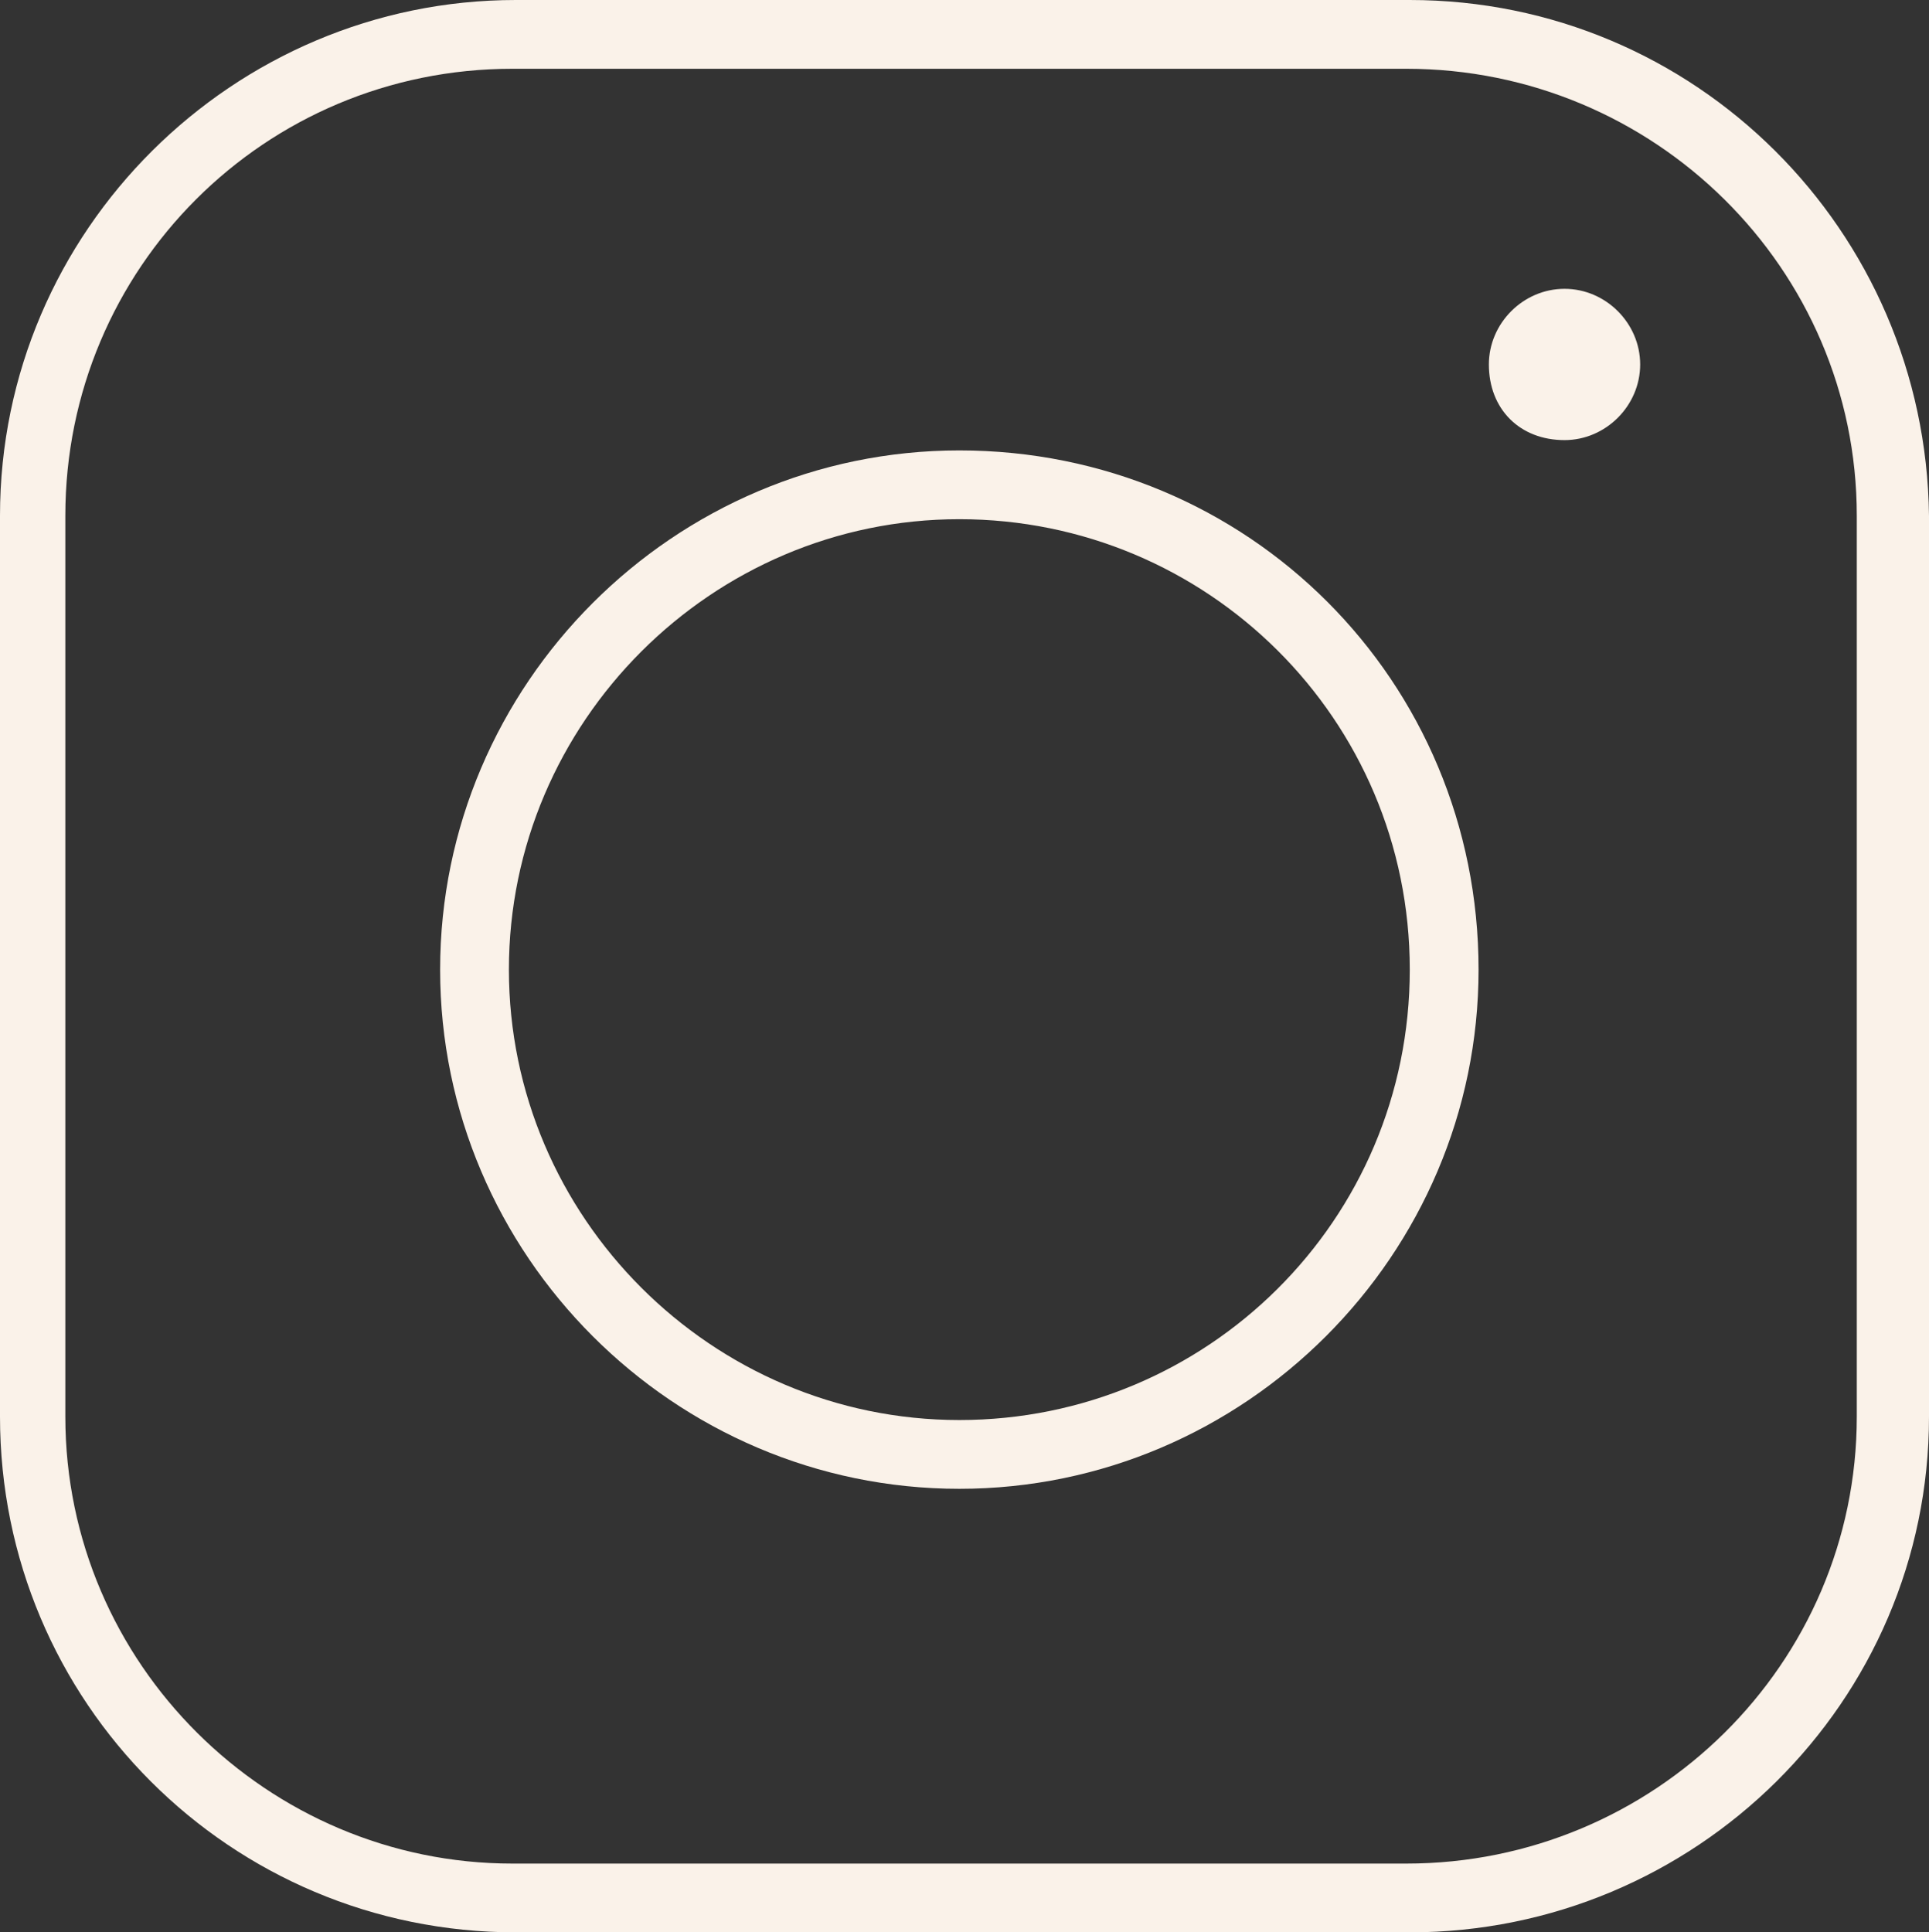
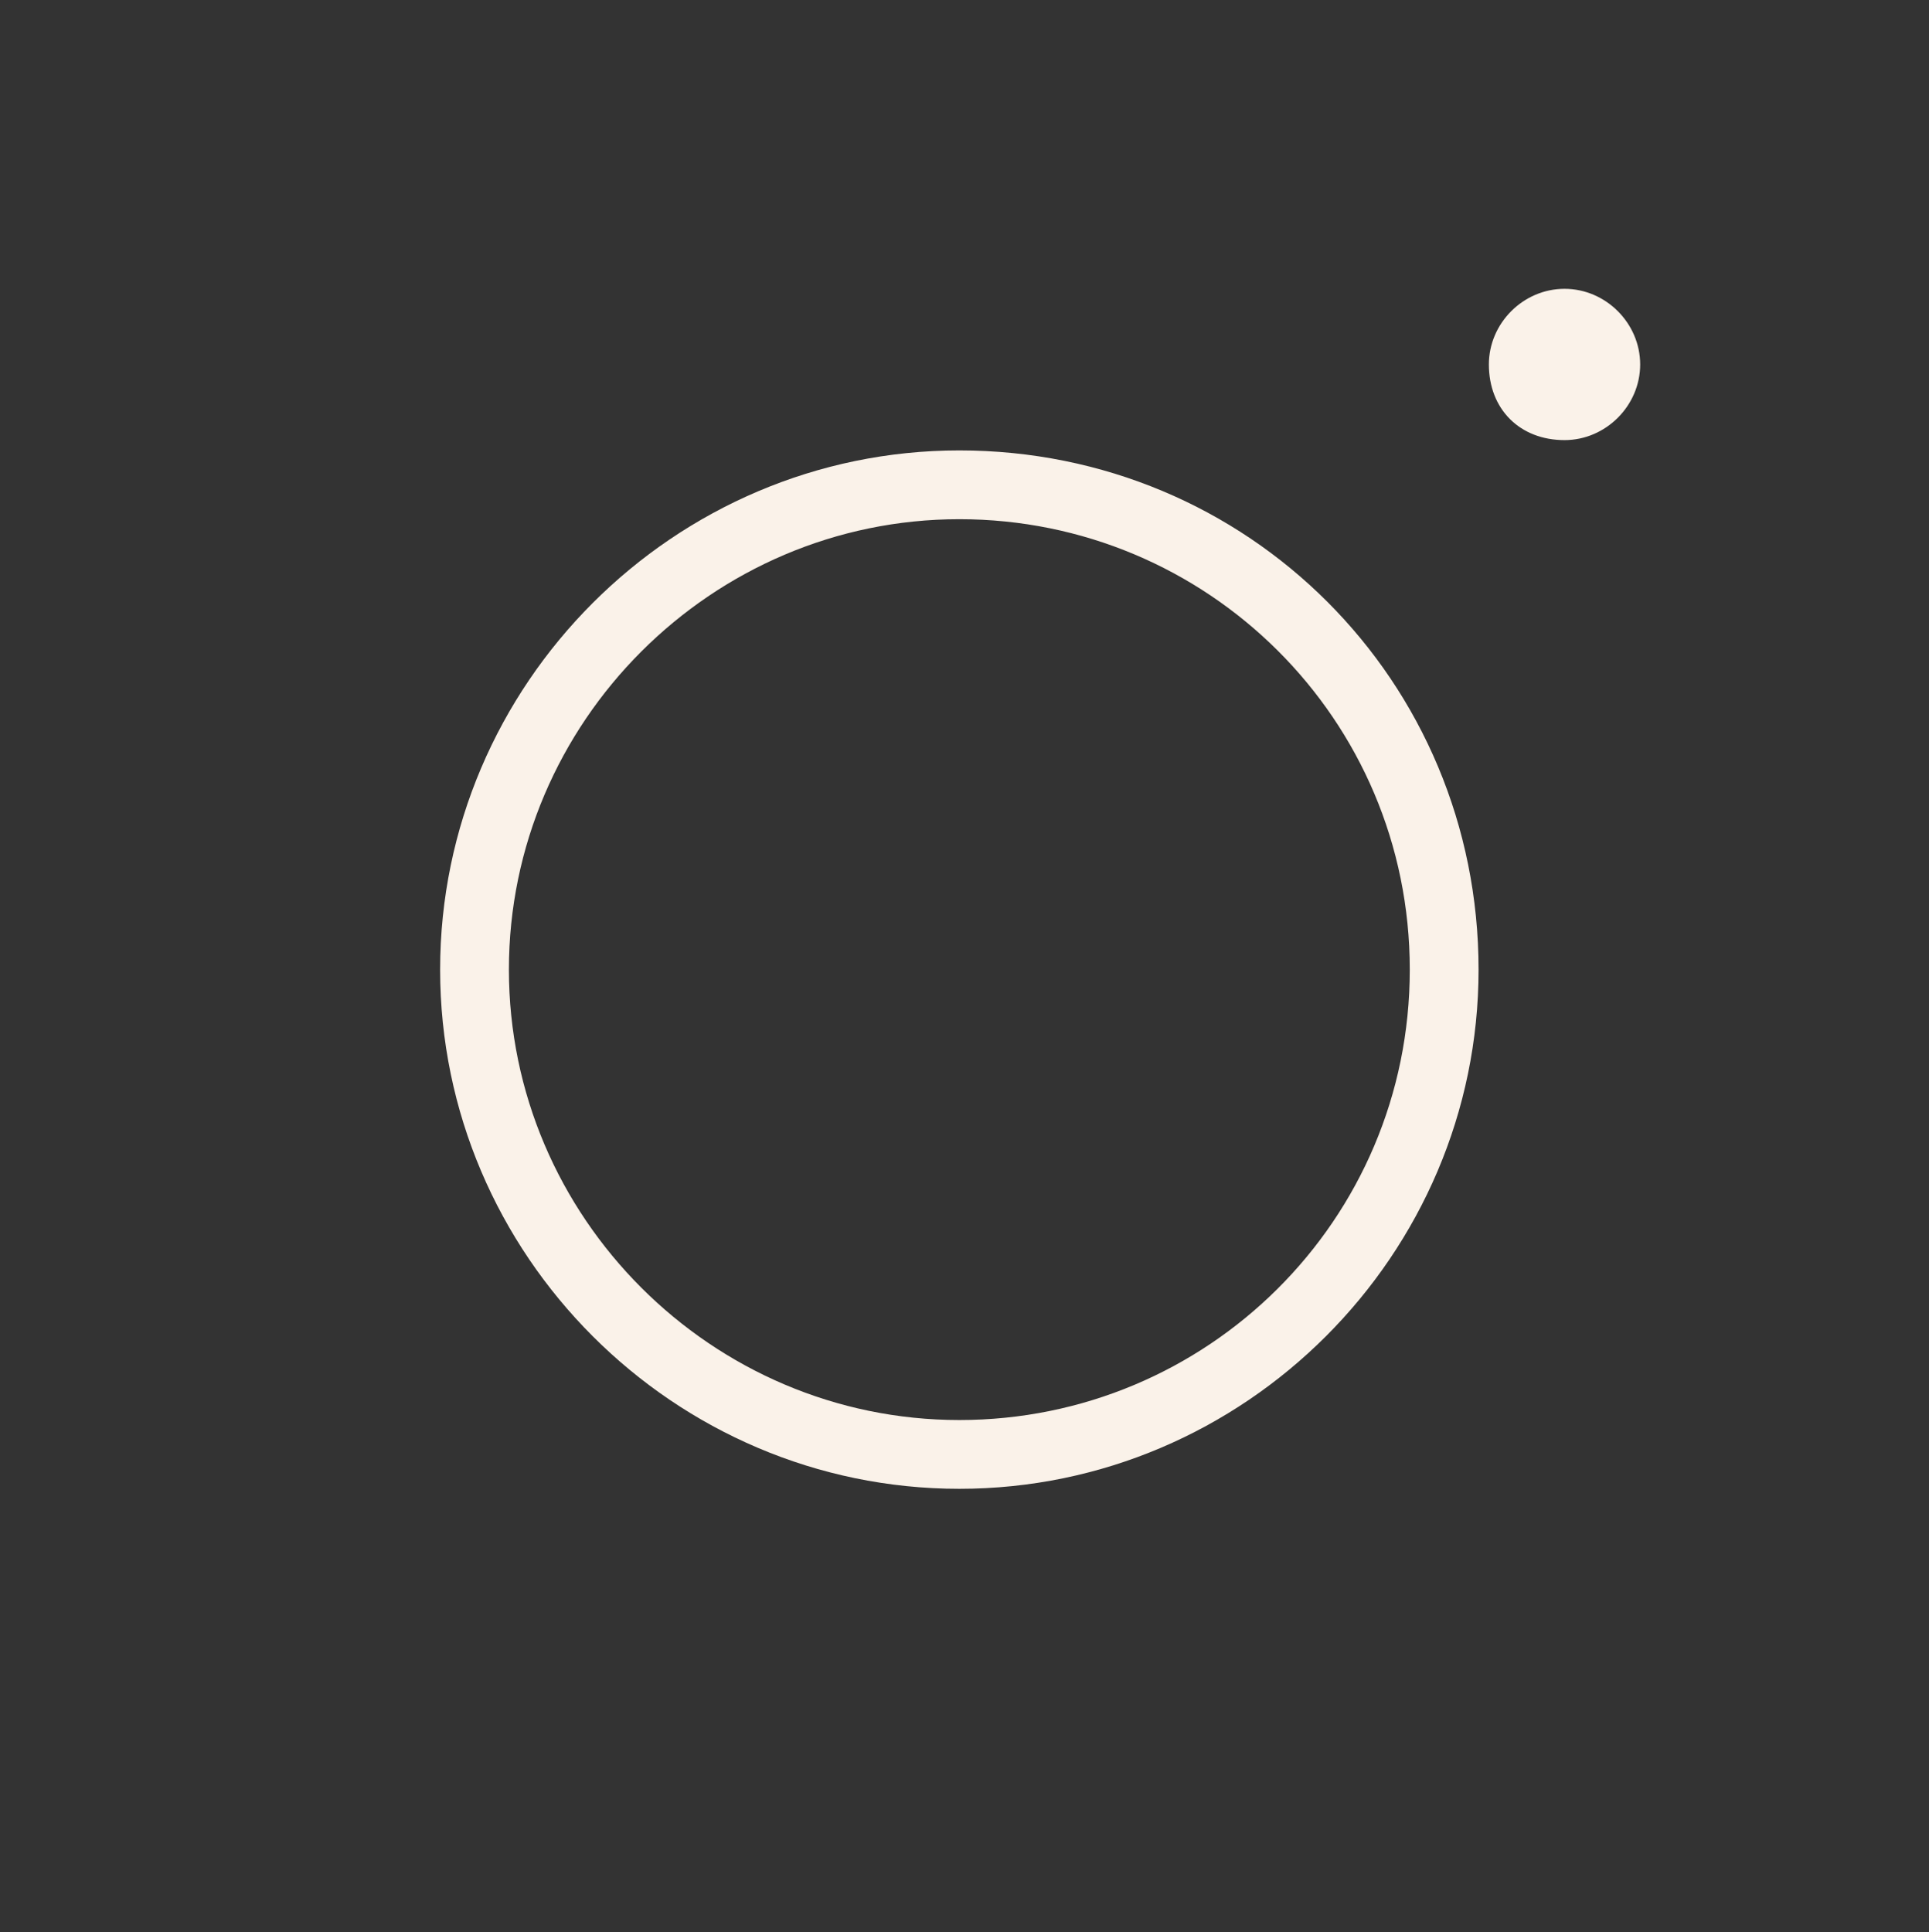
<svg xmlns="http://www.w3.org/2000/svg" fill="#faf2e9" height="56.2" preserveAspectRatio="xMidYMid meet" version="1" viewBox="4.0 3.9 56.1 56.2" width="56.1" zoomAndPan="magnify">
  <rect x="4.0" y="3.9" width="56.1" height="56.2" fill="#333333" stroke="none" />
  <g id="change1_1">
-     <path d="M45,3.9h-26c-8.2,0-15,6.7-15,15v26.2c0,8.3,6.7,15,15,15h26c8.3,0,15.1-6.7,15.1-15V18.9C60,10.6,53.3,3.9,45,3.9z M58,45.1c0,7.2-5.9,13-13.1,13h-26c-7.1,0-13-5.8-13-13V18.9c0-7.2,5.8-13,13-13h26c7.2,0,13.1,5.8,13.1,13V45.1z" />
    <path d="M31.9,17c-8.3,0-15.1,6.8-15.1,15.1c0,8.3,6.8,15.1,15.1,15.1S47,40.4,47,32.1C47,23.7,40.3,17,31.9,17z M31.9,45.2 c-7.2,0-13.1-5.9-13.1-13.1S24.7,19,31.9,19S45,24.8,45,32.1S39.1,45.2,31.9,45.2z" />
    <path d="M49.5,12.3c-1.2,0-2.2,1-2.2,2.2c0,1.3,0.9,2.2,2.2,2.2c1.2,0,2.2-1,2.2-2.2C51.7,13.3,50.7,12.3,49.5,12.3z" />
  </g>
</svg>